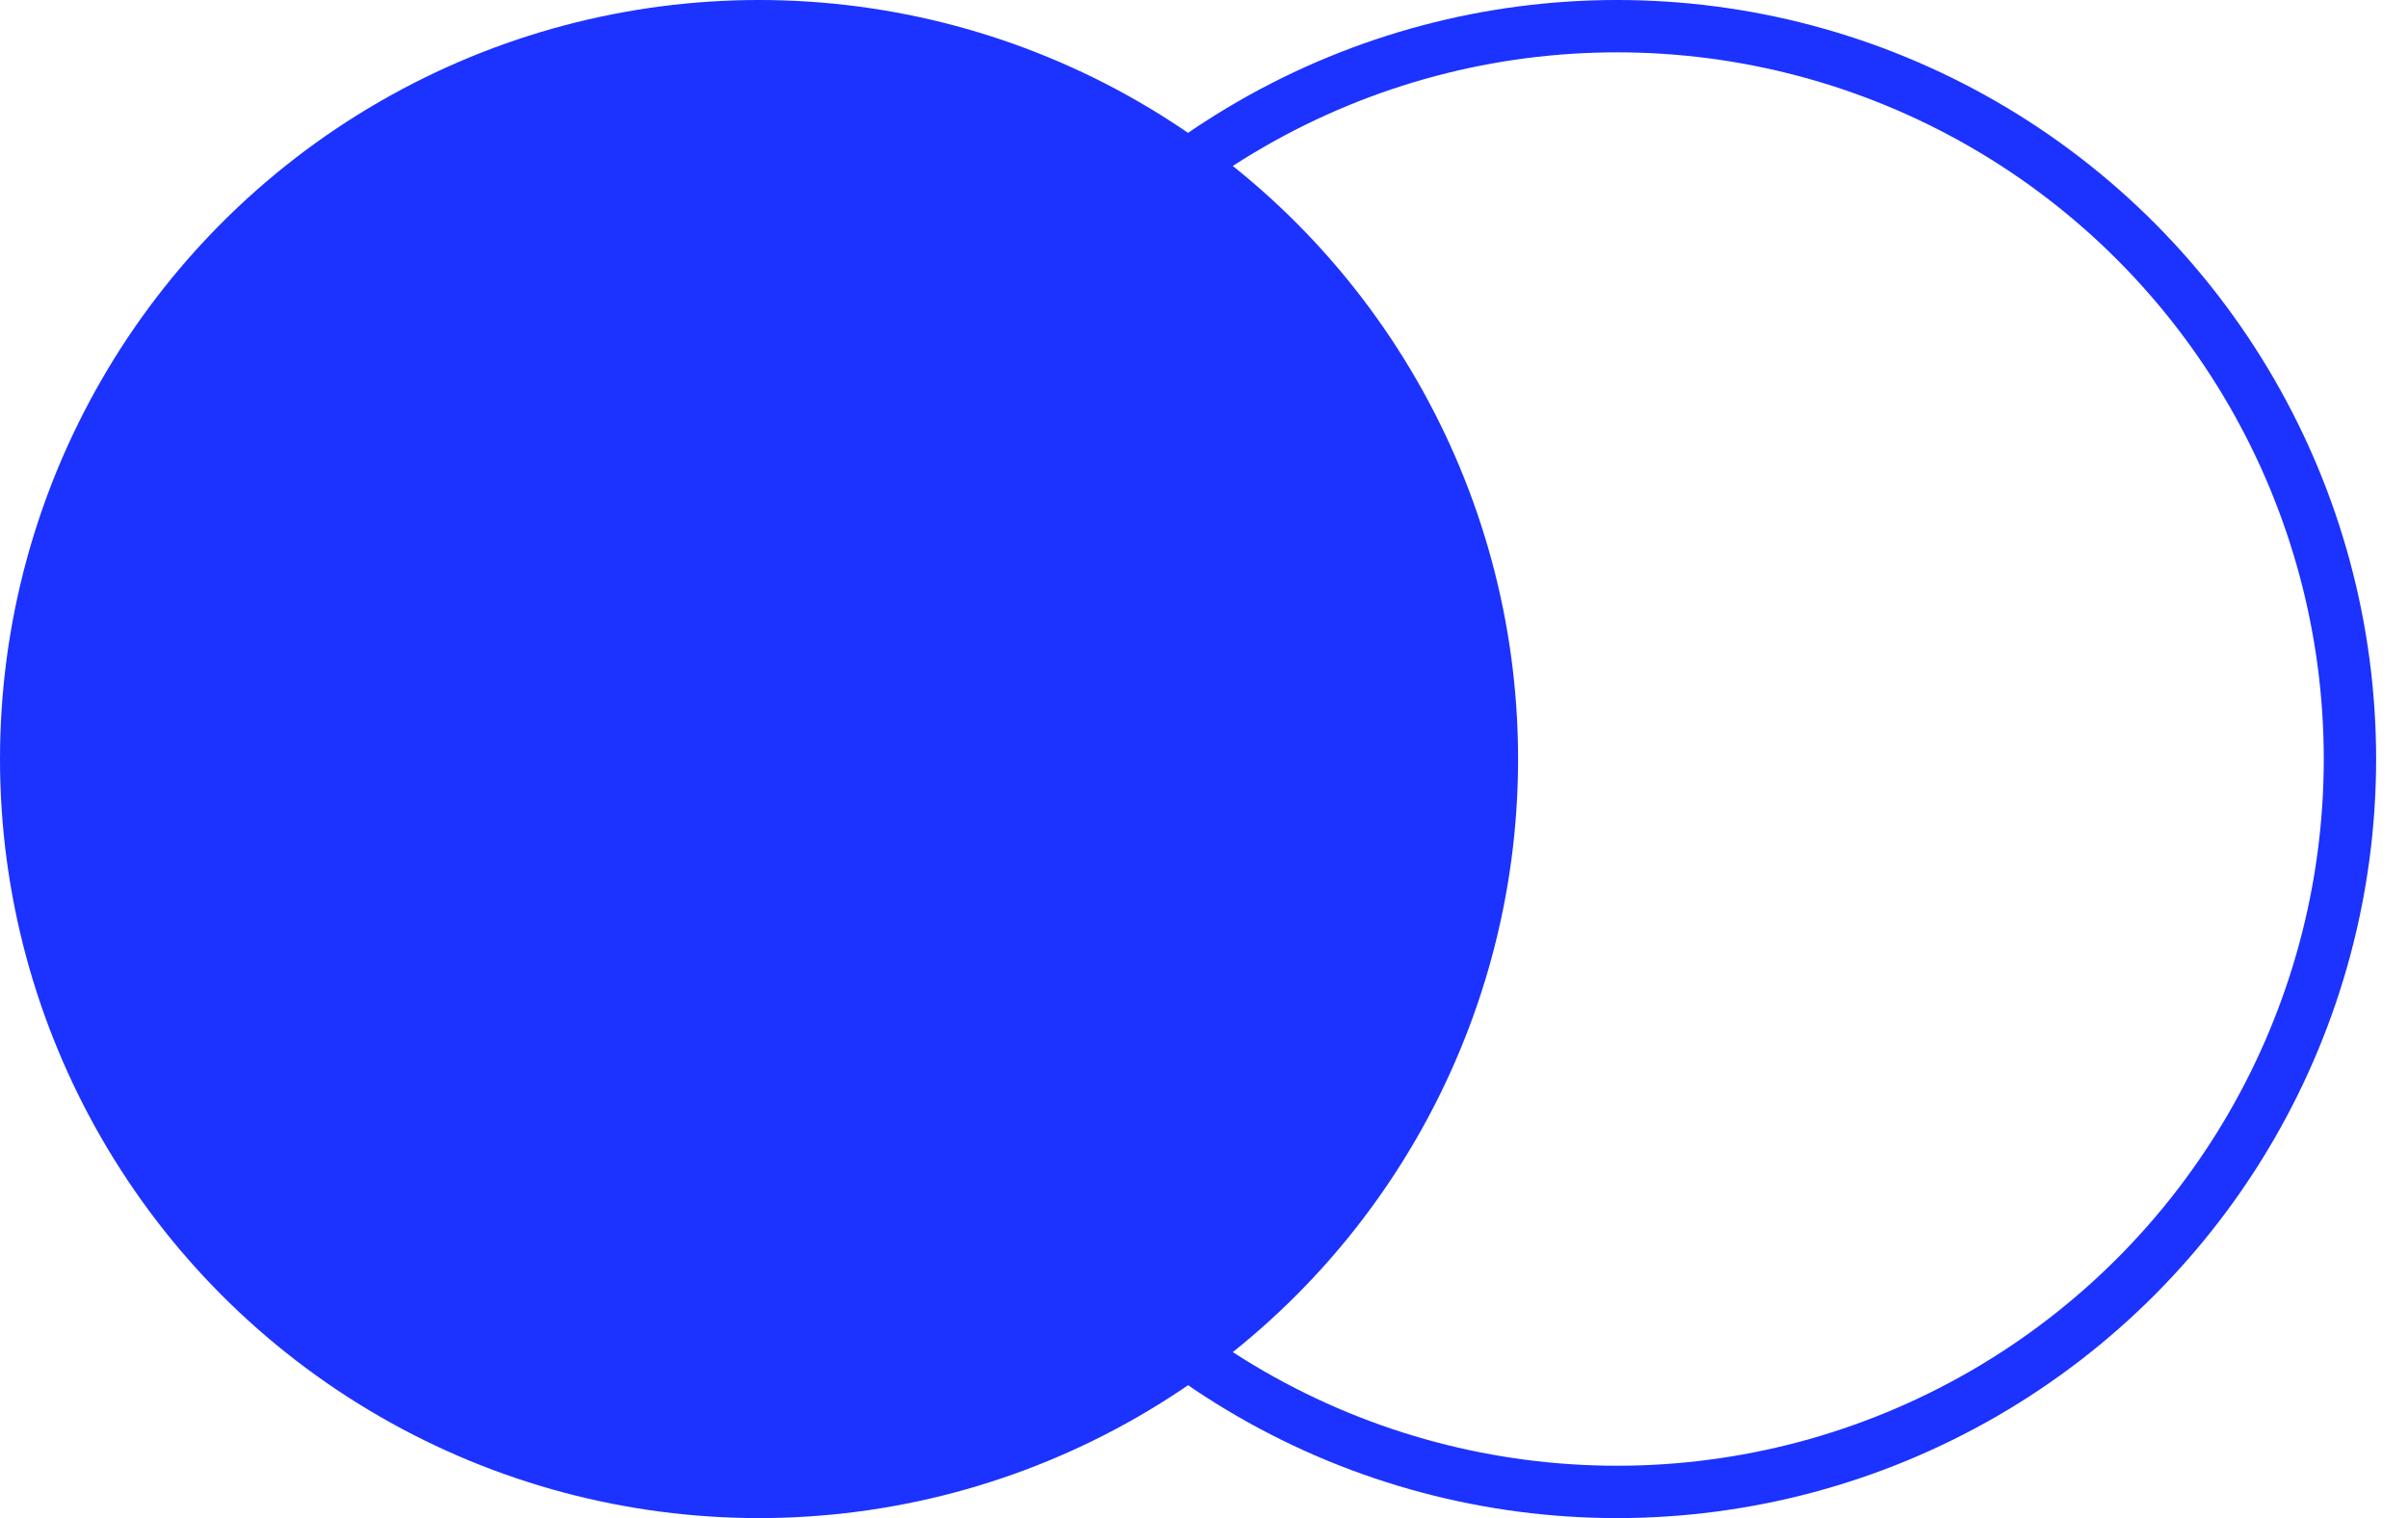
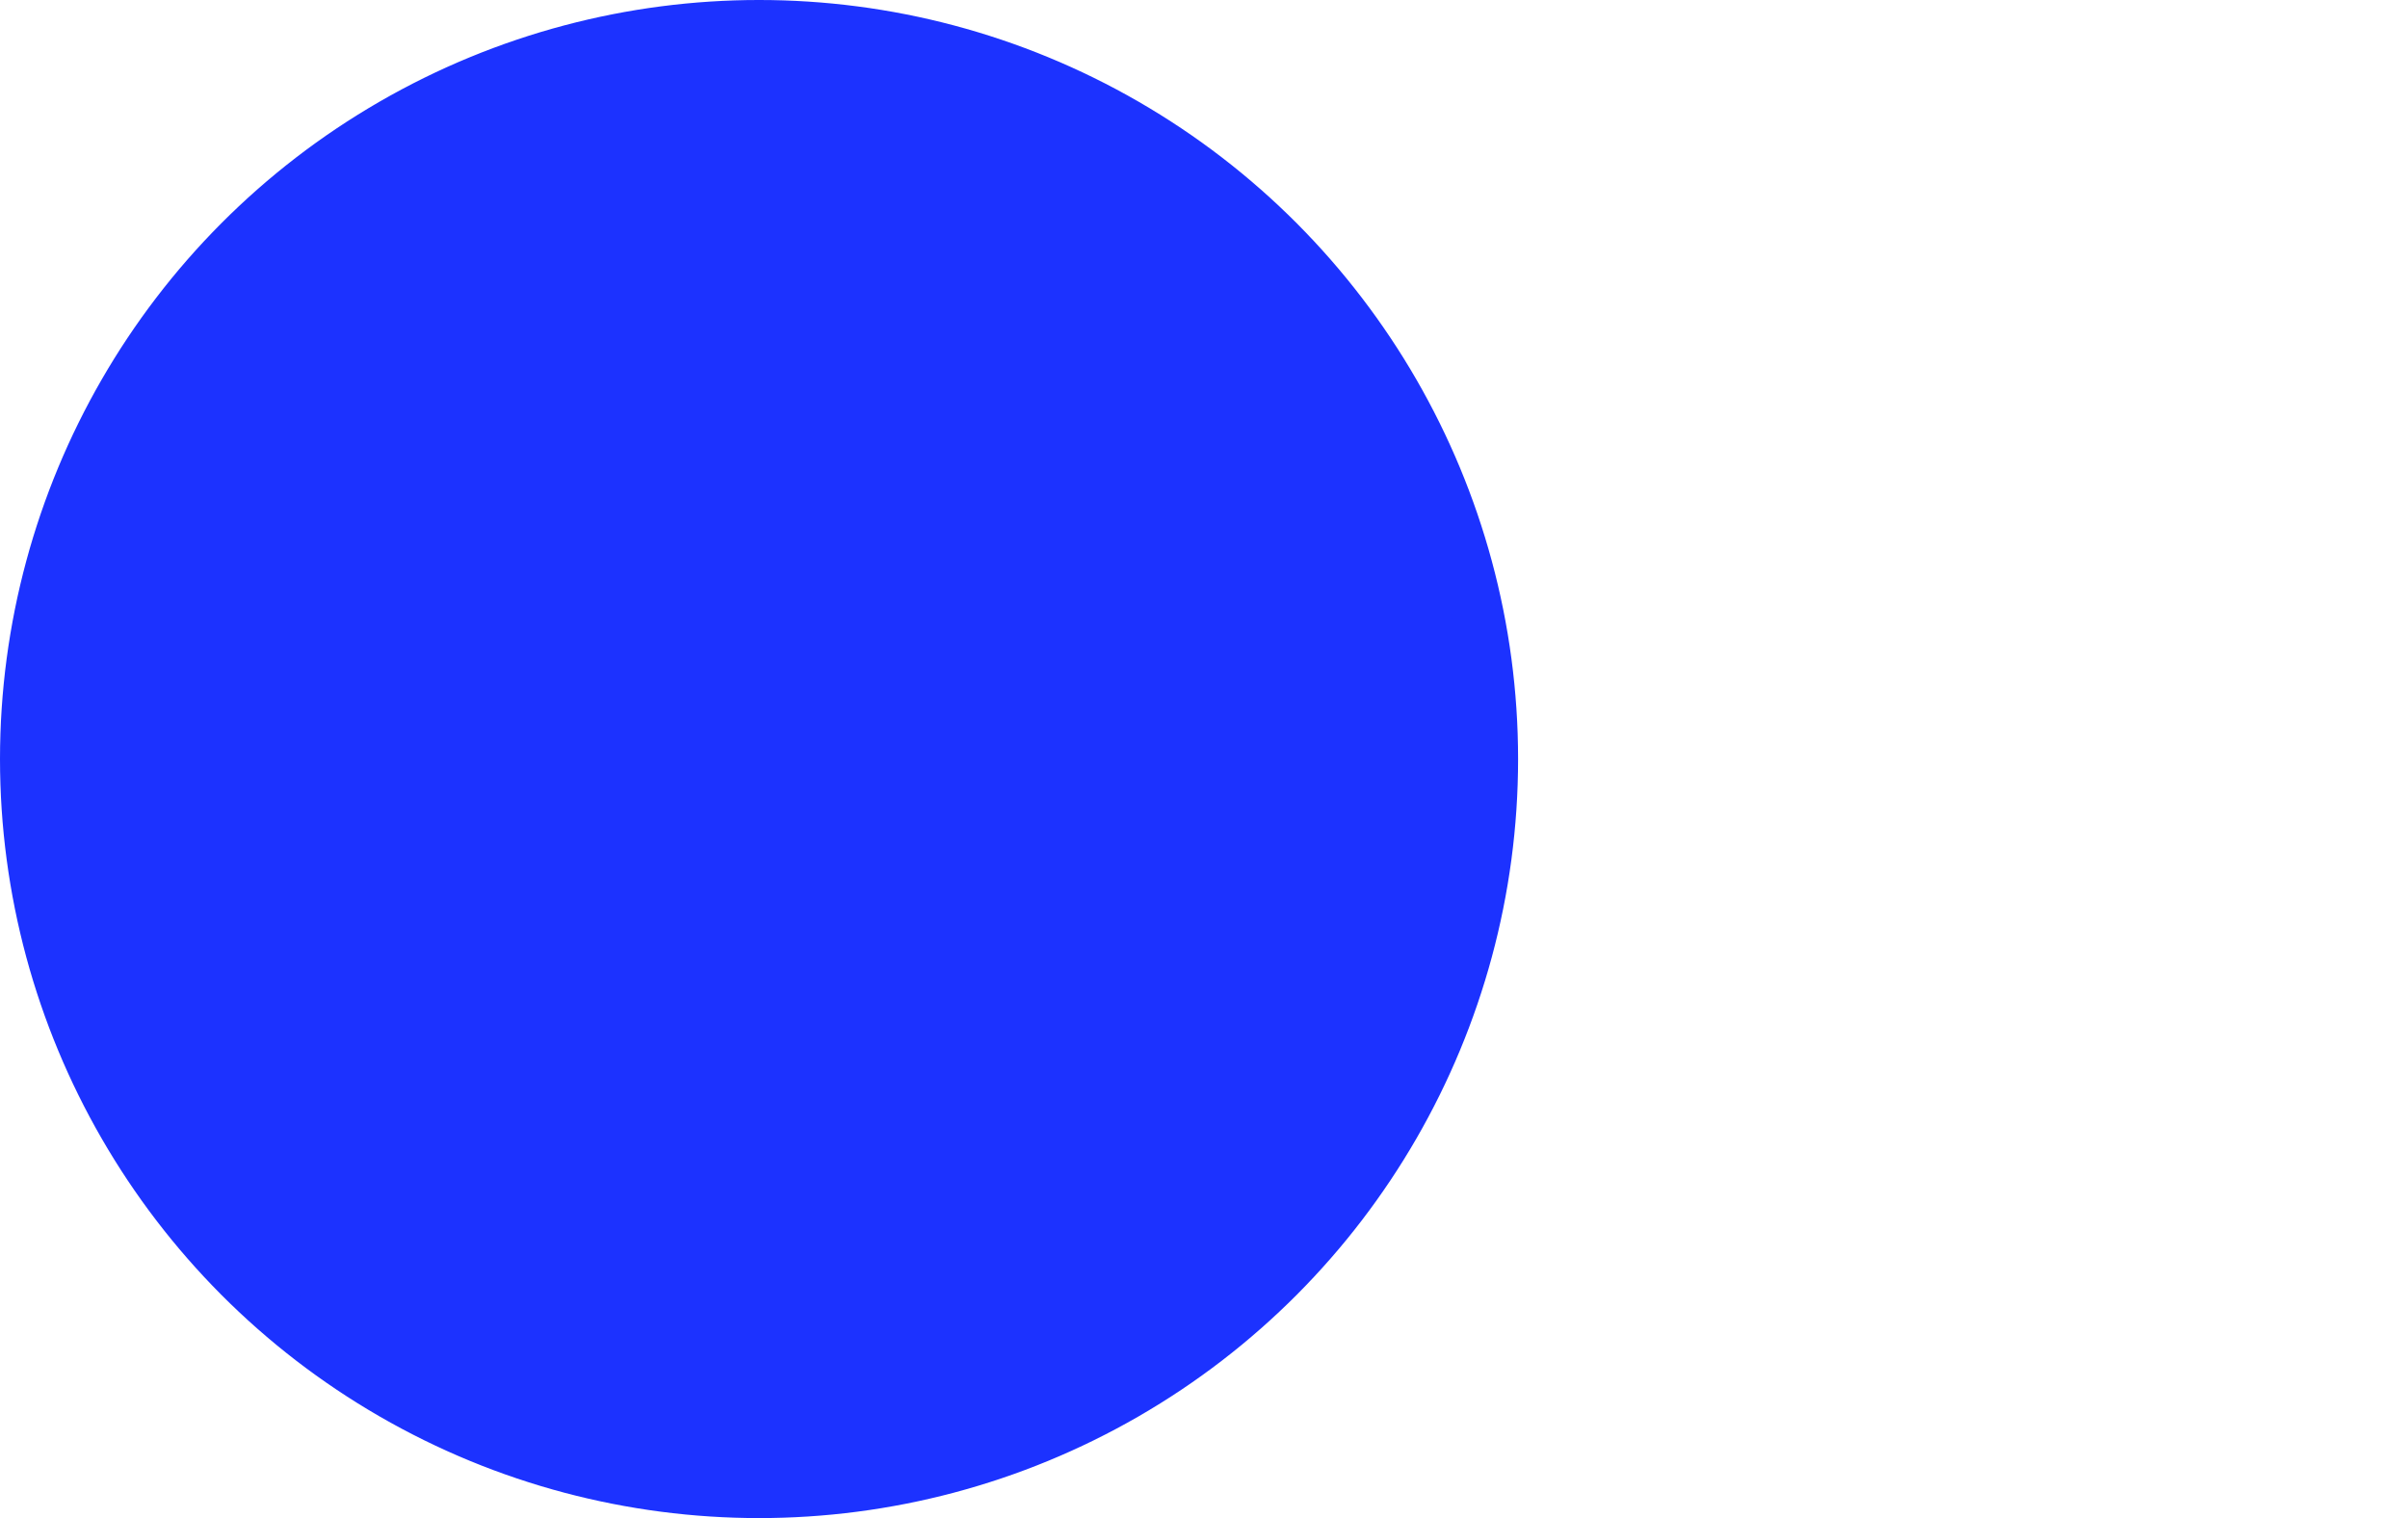
<svg xmlns="http://www.w3.org/2000/svg" width="46" height="29" viewBox="0 0 46 29" fill="none">
  <circle cx="14.5" cy="14.5" r="14" fill="#1C32FF" stroke="#1C32FF" />
-   <circle cx="30.891" cy="14.5" r="14" stroke="#1C32FF" />
</svg>